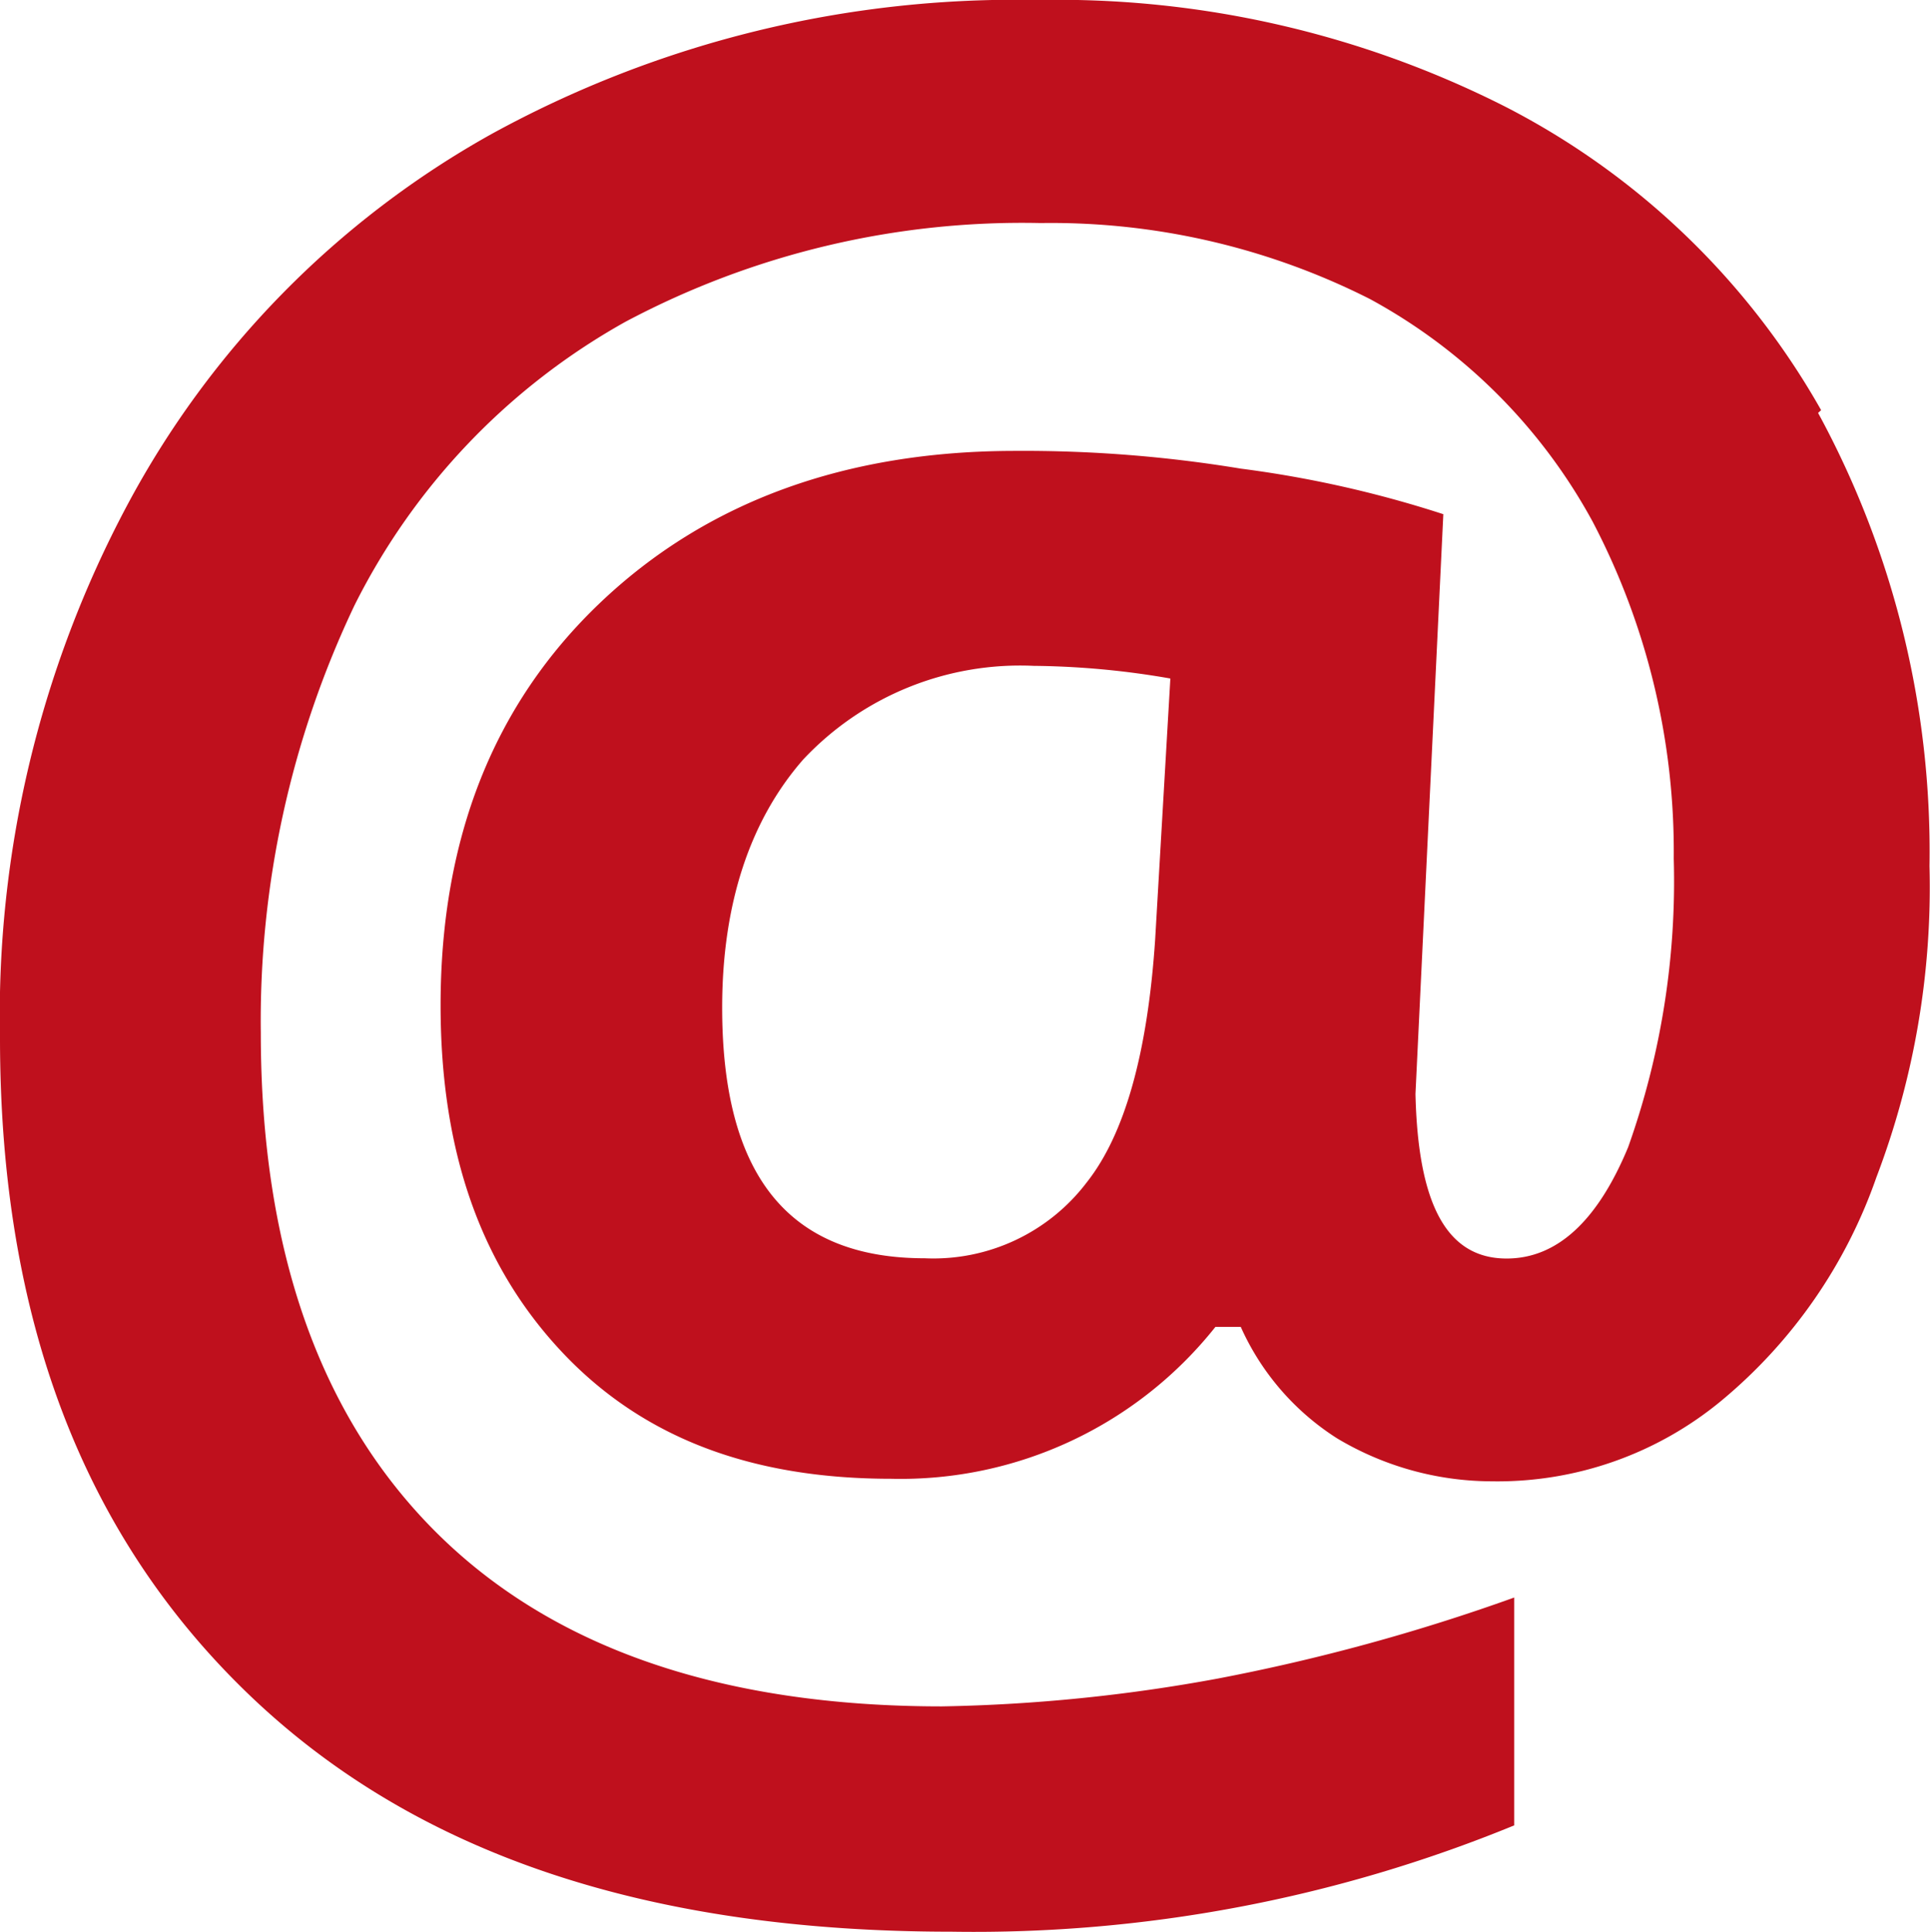
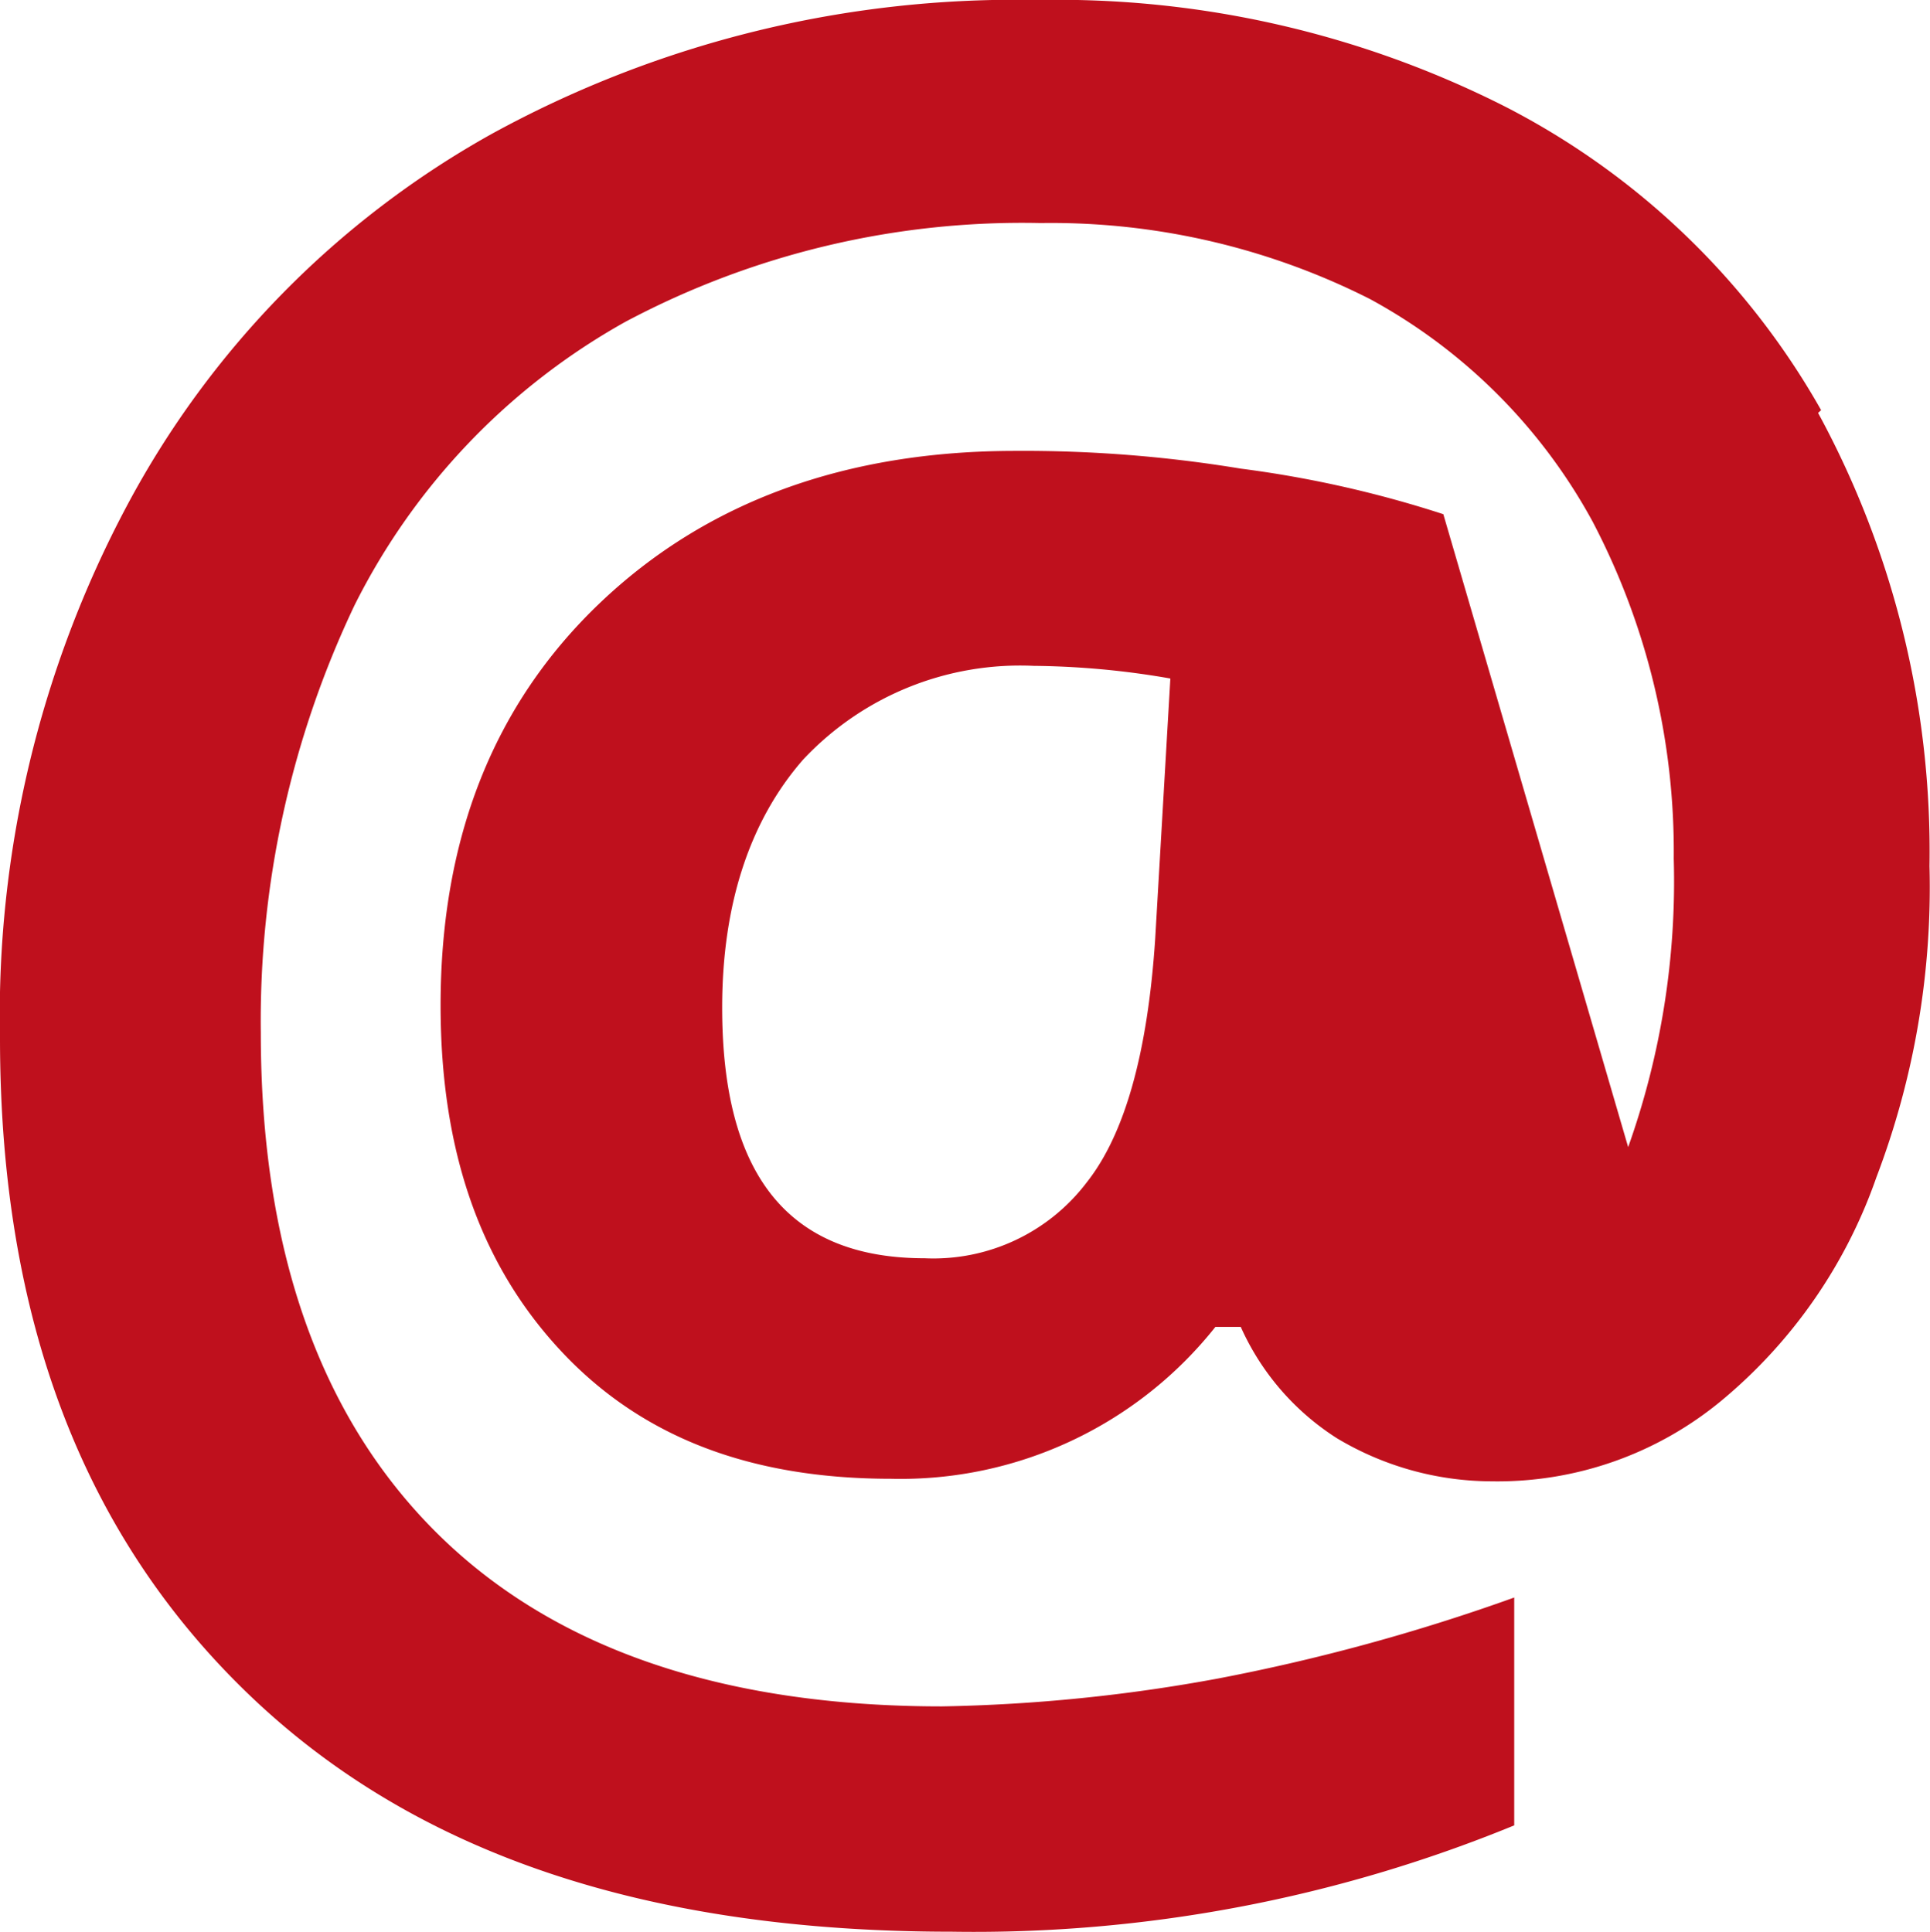
<svg xmlns="http://www.w3.org/2000/svg" viewBox="0 0 76.22 76.32">
  <defs>
    <style>.a{fill:#bf101d;}</style>
  </defs>
  <title>email_doruceni</title>
-   <path class="a" d="M31.72,30a11.74,11.74,0,0,1,9.1-3.7,32.87,32.87,0,0,1,5.4.5l-.6,10.3q-.45,6.75-2.7,9.6a7.6,7.6,0,0,1-6.4,3c-5.4,0-8-3.3-8-9.9,0-4.1,1.1-7.4,3.2-9.8m40.2-13.8a30.13,30.13,0,0,0-12.5-12A39.12,39.12,0,0,0,41,0a43,43,0,0,0-21.6,5.3A36.39,36.39,0,0,0,5,20,42.82,42.82,0,0,0,0,41c0,11.1,3.3,19.7,9.9,26s15.8,9.3,27.7,9.3a56.2,56.2,0,0,0,22.2-4.2v-9a77.78,77.78,0,0,1-11.7,3.2,66,66,0,0,1-10.9,1.1c-8.7,0-15.4-2.3-20-6.9s-6.9-11.2-6.9-19.7A38.19,38.19,0,0,1,14,23.91a26.27,26.27,0,0,1,10.7-11.2,33.36,33.36,0,0,1,16.4-3.9,27.89,27.89,0,0,1,13,3,21.92,21.92,0,0,1,8.8,8.8,28.07,28.07,0,0,1,3.2,13.3,31.32,31.32,0,0,1-1.8,11.4c-1.2,2.9-2.8,4.4-4.8,4.4-2.4,0-3.5-2.2-3.6-6.5L57,20.31a44.06,44.06,0,0,0-8-1.8,52.57,52.57,0,0,0-8.9-.7c-6.7,0-12.2,2-16.4,6s-6.3,9.3-6.3,15.9c0,5.8,1.6,10.3,4.8,13.7s7.5,5,13,5a15.87,15.87,0,0,0,12.8-6h1a10.11,10.11,0,0,0,3.8,4.4,11.94,11.94,0,0,0,6.1,1.7,13.87,13.87,0,0,0,9.1-3.2,20,20,0,0,0,6.1-8.8,32.19,32.19,0,0,0,2.1-12.3,36.24,36.24,0,0,0-4.4-17.9" />
+   <path class="a" d="M31.72,30a11.74,11.74,0,0,1,9.1-3.7,32.87,32.87,0,0,1,5.4.5l-.6,10.3q-.45,6.75-2.7,9.6a7.6,7.6,0,0,1-6.4,3c-5.4,0-8-3.3-8-9.9,0-4.1,1.1-7.4,3.2-9.8m40.2-13.8a30.13,30.13,0,0,0-12.5-12A39.12,39.12,0,0,0,41,0a43,43,0,0,0-21.6,5.3A36.39,36.39,0,0,0,5,20,42.82,42.82,0,0,0,0,41c0,11.1,3.3,19.7,9.9,26s15.8,9.3,27.7,9.3a56.2,56.2,0,0,0,22.2-4.2v-9a77.78,77.78,0,0,1-11.7,3.2,66,66,0,0,1-10.9,1.1c-8.7,0-15.4-2.3-20-6.9s-6.9-11.2-6.9-19.7A38.19,38.19,0,0,1,14,23.91a26.27,26.27,0,0,1,10.7-11.2,33.36,33.36,0,0,1,16.4-3.9,27.89,27.89,0,0,1,13,3,21.92,21.92,0,0,1,8.8,8.8,28.07,28.07,0,0,1,3.2,13.3,31.32,31.32,0,0,1-1.8,11.4L57,20.31a44.06,44.06,0,0,0-8-1.8,52.57,52.57,0,0,0-8.9-.7c-6.7,0-12.2,2-16.4,6s-6.3,9.3-6.3,15.9c0,5.8,1.6,10.3,4.8,13.7s7.5,5,13,5a15.87,15.87,0,0,0,12.8-6h1a10.11,10.11,0,0,0,3.8,4.4,11.94,11.94,0,0,0,6.1,1.7,13.87,13.87,0,0,0,9.1-3.2,20,20,0,0,0,6.1-8.8,32.19,32.19,0,0,0,2.1-12.3,36.24,36.24,0,0,0-4.4-17.9" />
</svg>